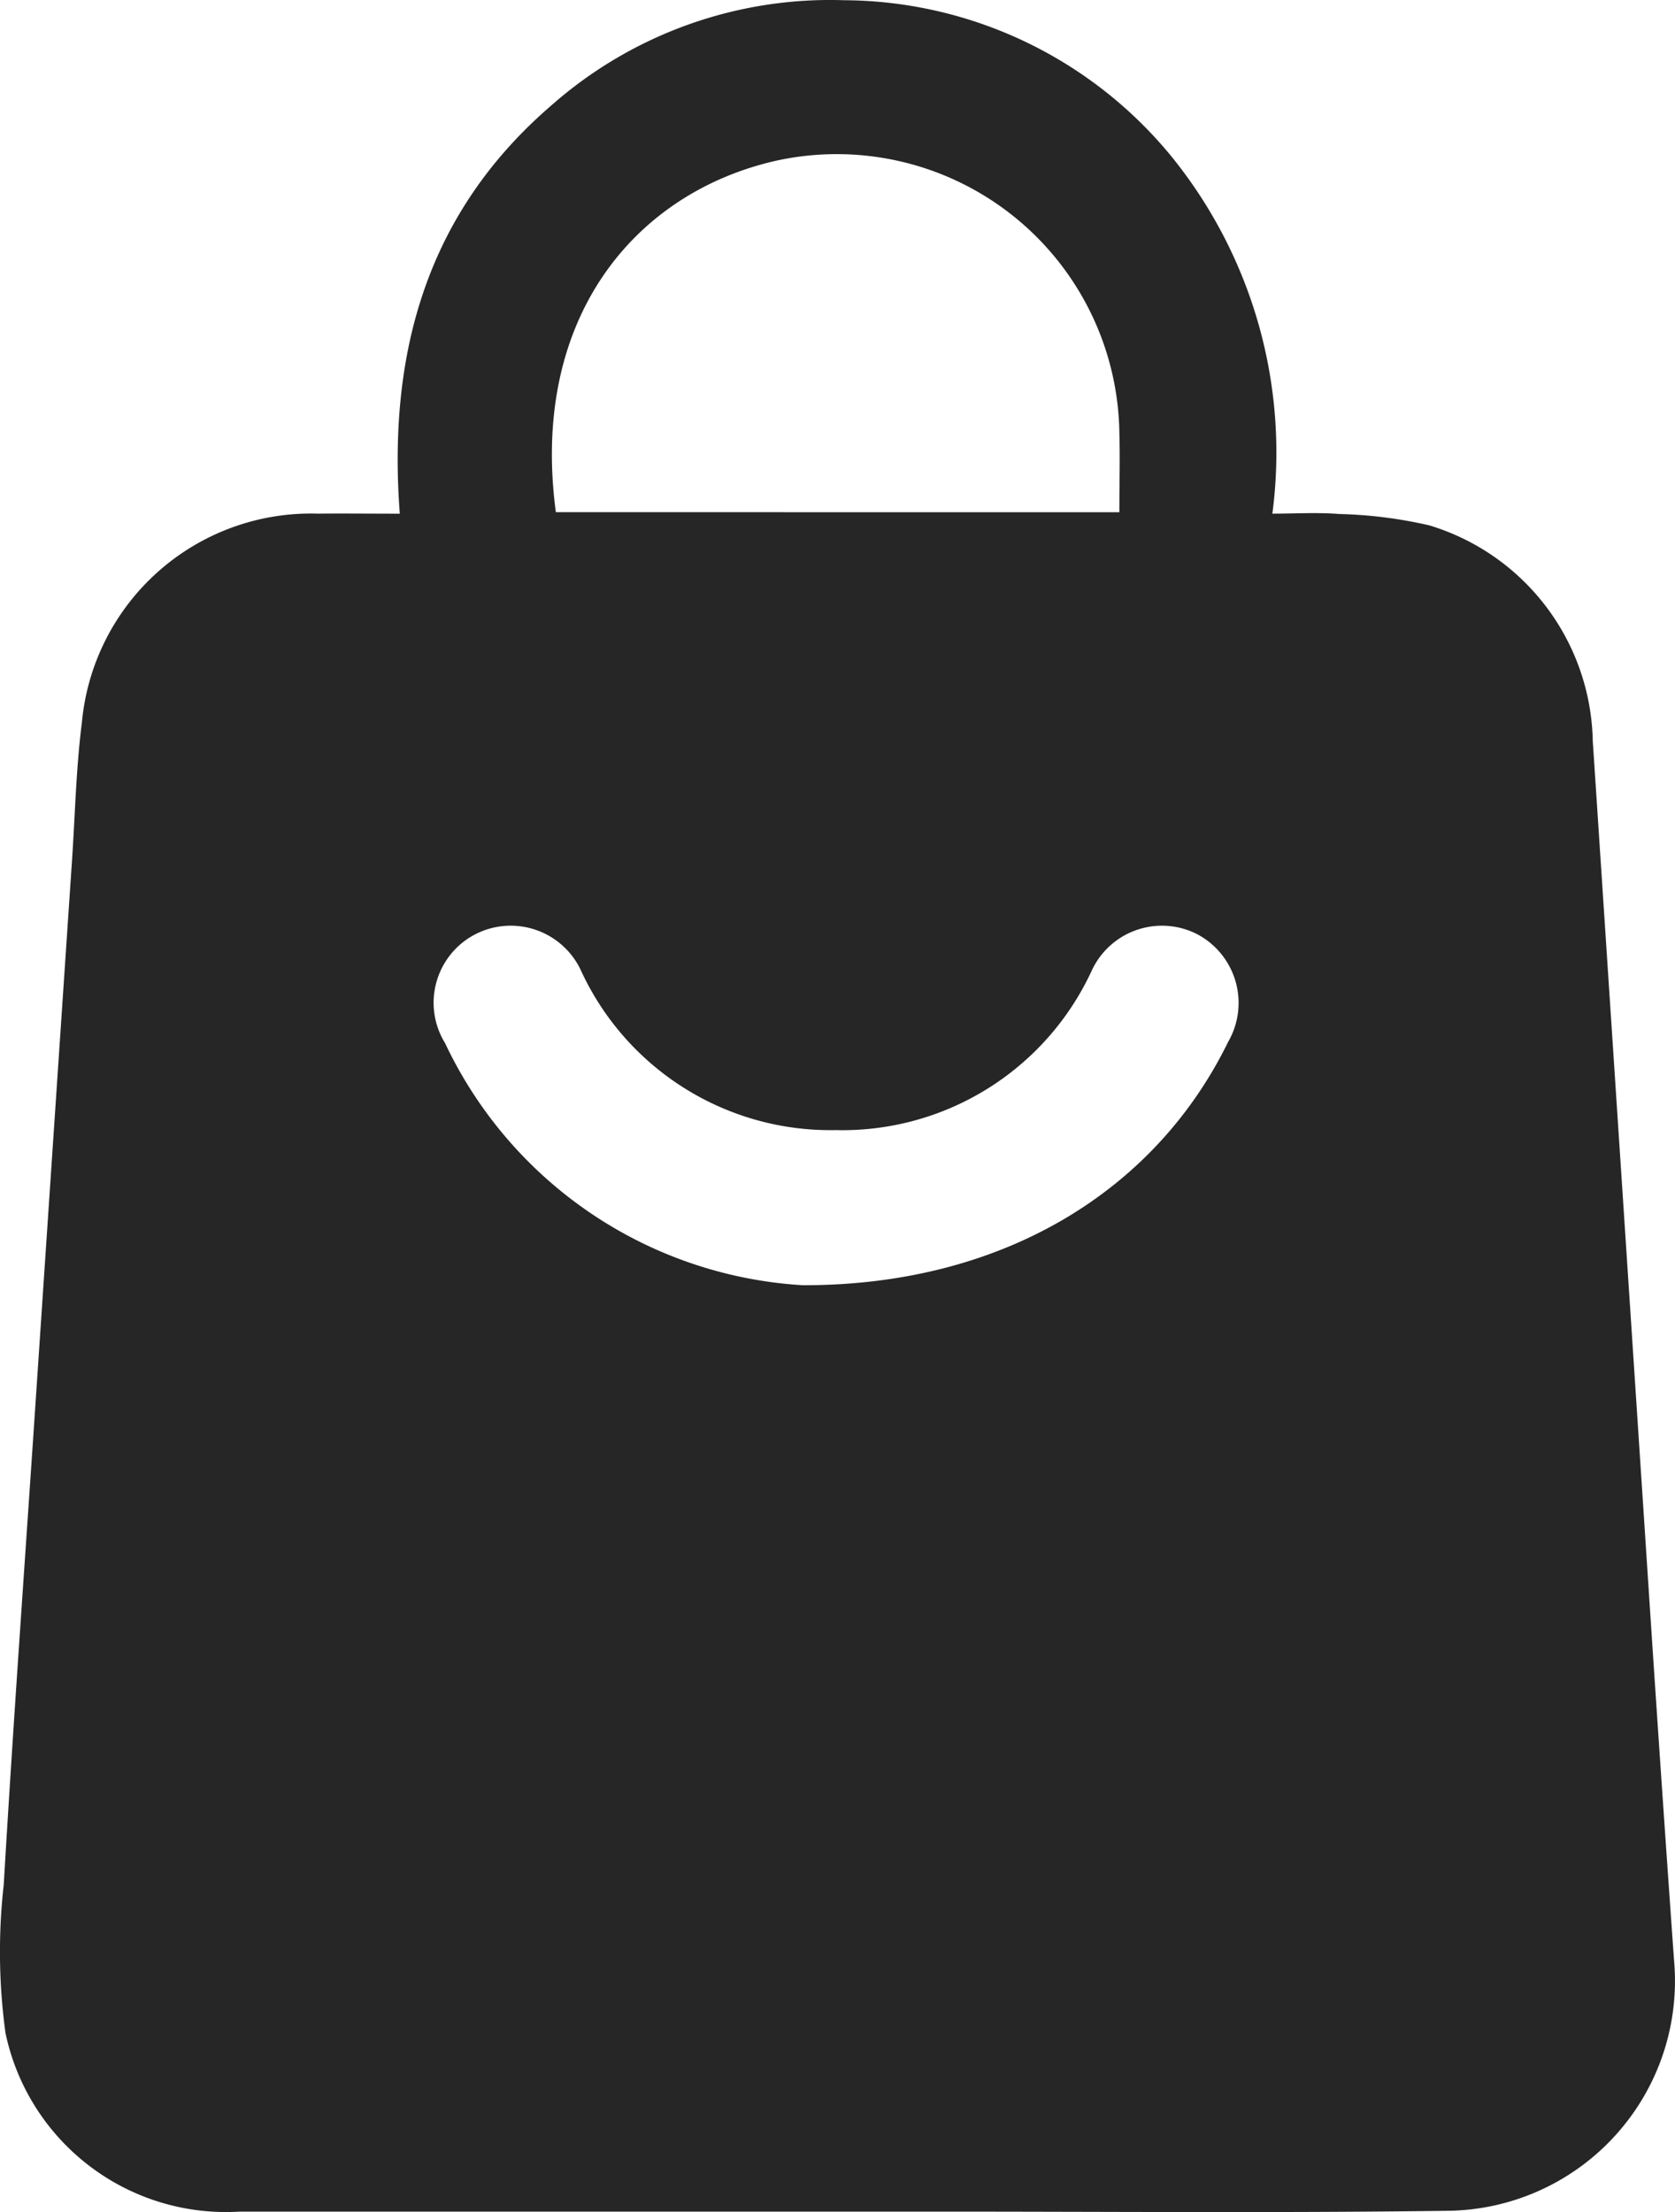
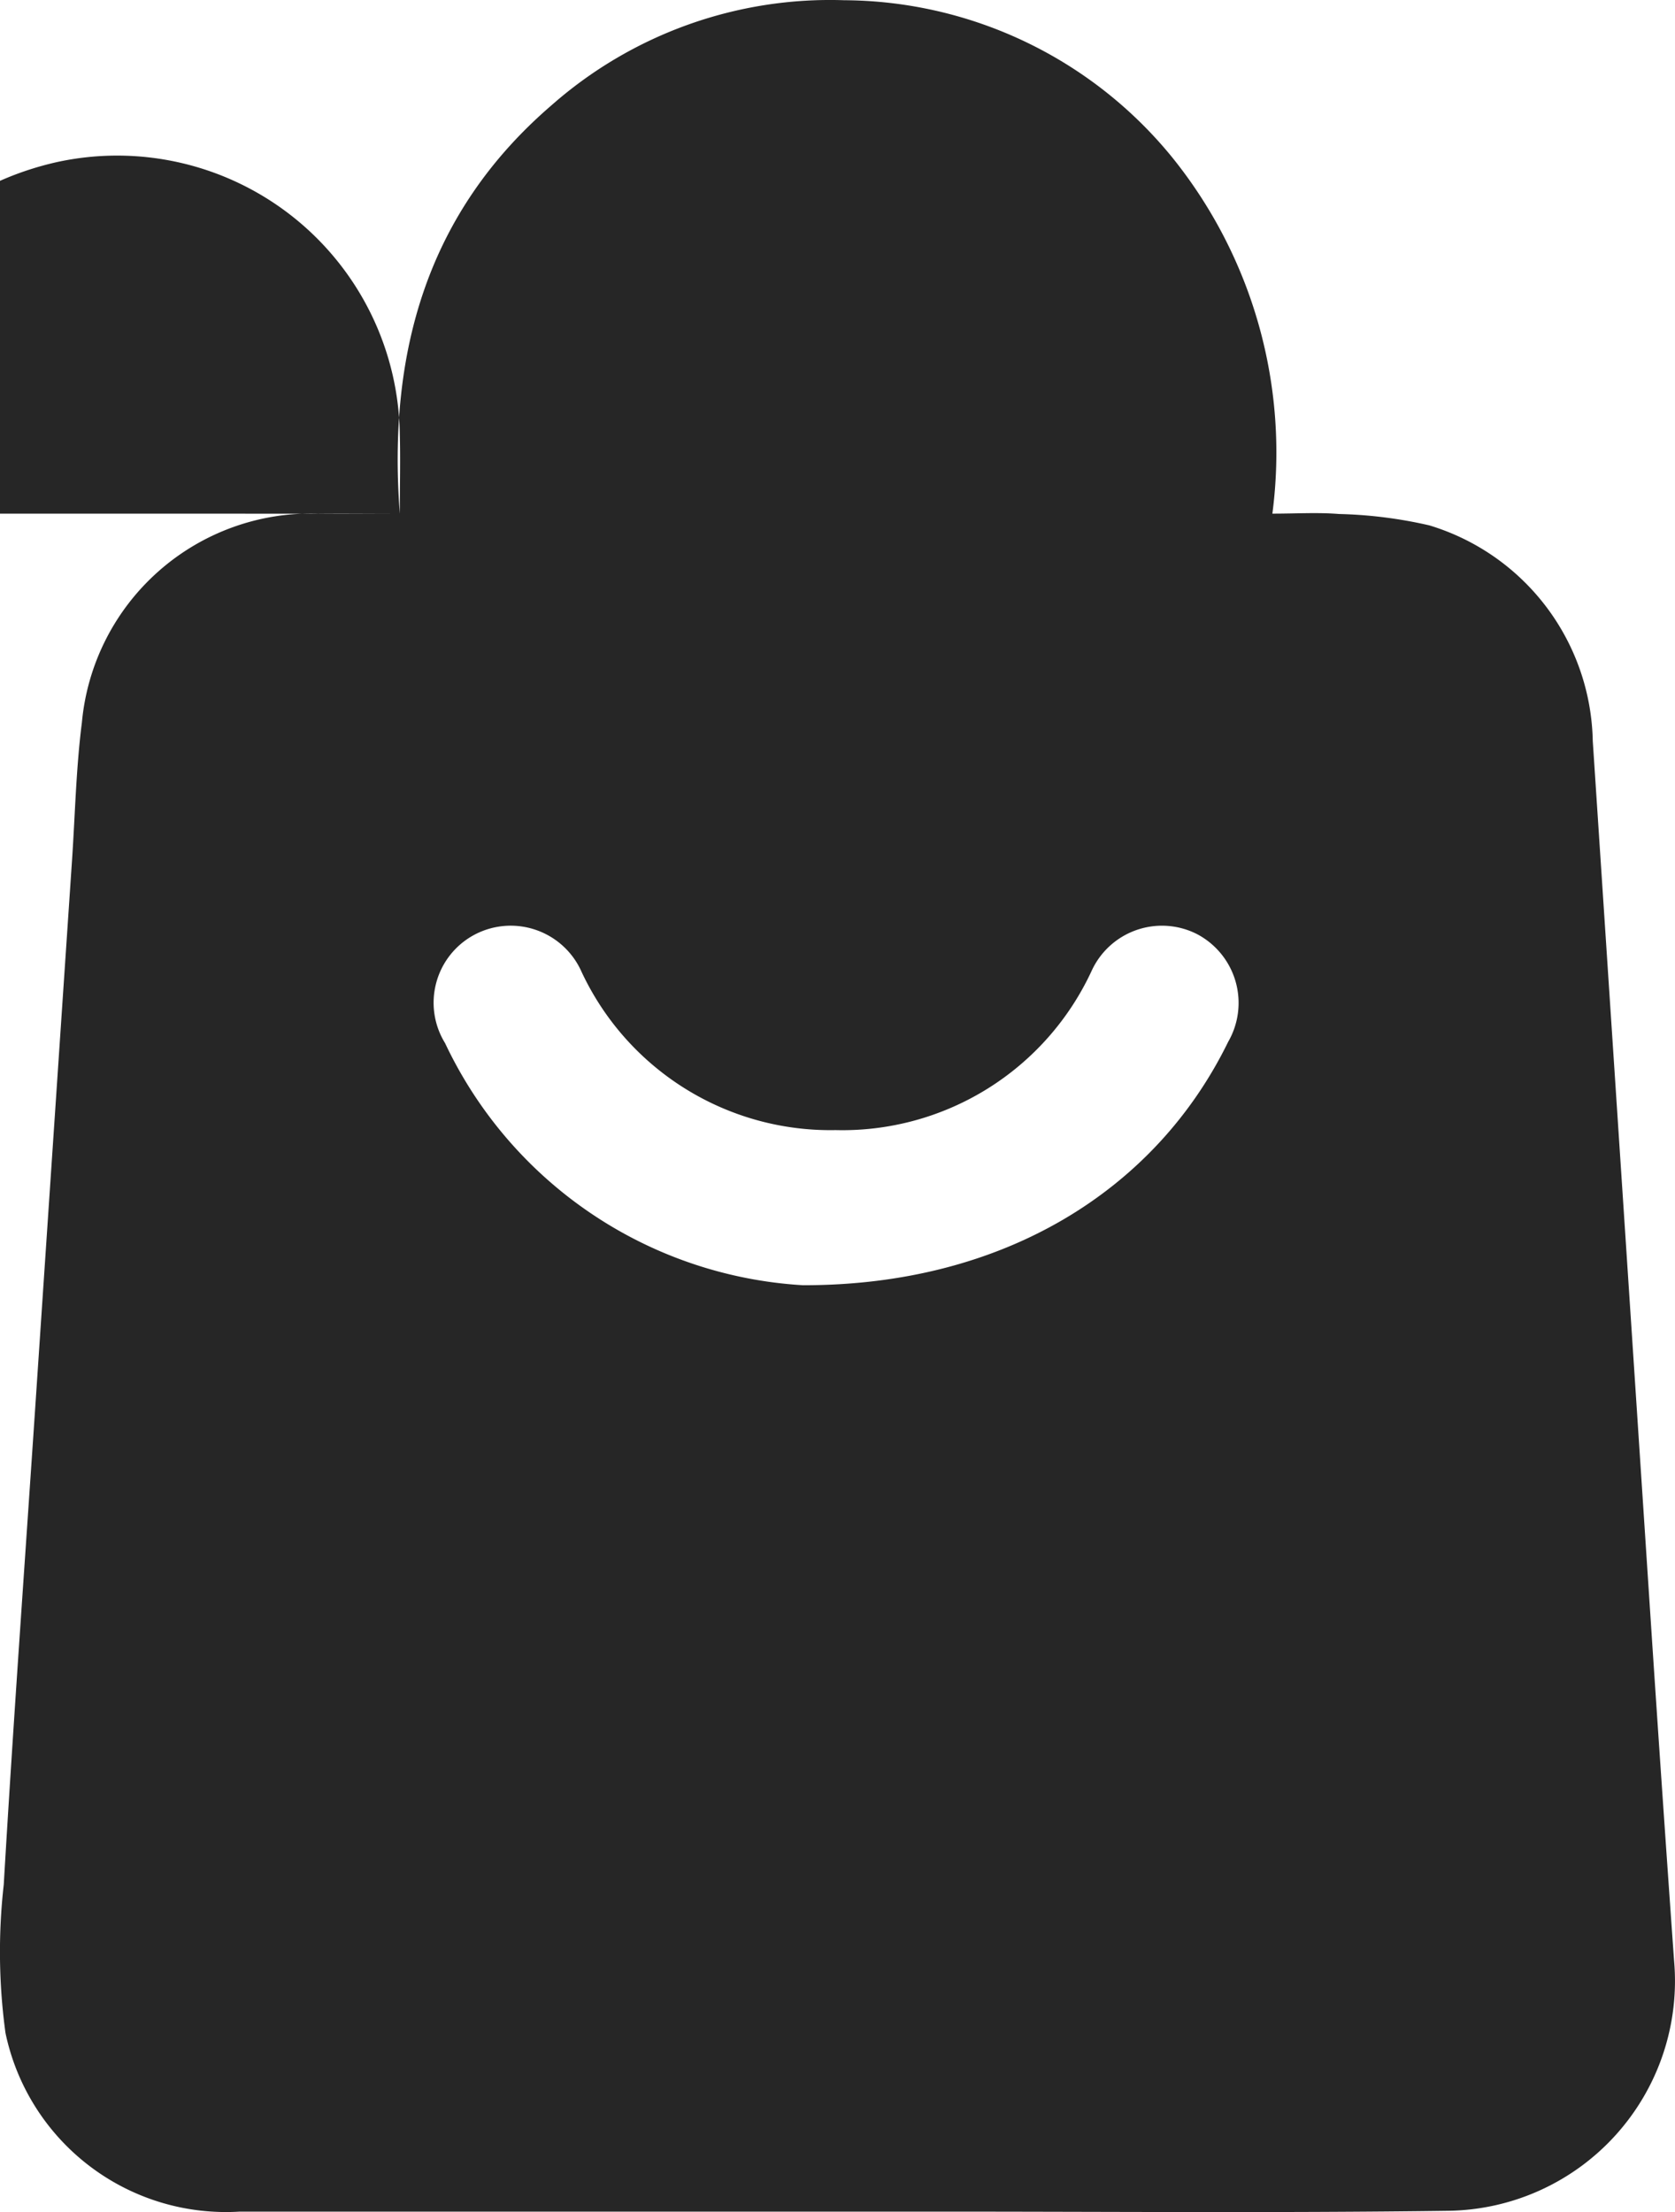
<svg xmlns="http://www.w3.org/2000/svg" width="37.866" height="50" viewBox="0 0 37.866 50">
-   <path id="ecommerce" d="M-95.65-859.039c-.277-3.658.625-6.82,3.434-9.235a9.524,9.524,0,0,1,6.612-2.371,9.625,9.625,0,0,1,7.421,3.559,10.623,10.623,0,0,1,2.259,8.046c.542,0,1.027-.031,1.506.008a10.127,10.127,0,0,1,2.042.257,5.2,5.2,0,0,1,3.695,4.875q.673,10.2,1.344,20.39.238,3.589.494,7.176a5.194,5.194,0,0,1-1.322,3.945,5.194,5.194,0,0,1-3.793,1.71c-3.907.053-7.812.017-11.721.019H-99.272a5.093,5.093,0,0,1-5.292-4.038,13.527,13.527,0,0,1-.039-3.356c.212-3.608.472-7.213.714-10.82q.414-6.171.83-12.342c.069-1.033.091-2.072.222-3.1a5.2,5.2,0,0,1,5.336-4.724C-96.92-859.046-96.341-859.039-95.65-859.039Zm16.267-.033c0-.641.016-1.221,0-1.8a6.39,6.39,0,0,0-2.426-4.917,6.391,6.391,0,0,0-5.344-1.226c-3.2.73-5.554,3.569-4.969,7.942ZM-86.53-841.6c4.512.006,7.958-2.129,9.606-5.5a1.759,1.759,0,0,0,.167-1.369,1.759,1.759,0,0,0-.872-1.068A1.749,1.749,0,0,0-79-849.627a1.75,1.75,0,0,0-1.015.932,6.209,6.209,0,0,1-5.784,3.589,6.21,6.21,0,0,1-5.74-3.573,1.75,1.75,0,0,0-1.031-.951,1.749,1.749,0,0,0-1.4.112,1.739,1.739,0,0,0-.856,1.082,1.739,1.739,0,0,0,.2,1.365,9.572,9.572,0,0,0,8.1,5.472Z" transform="translate(104.688 870.65)" fill="#262626" />
+   <path id="ecommerce" d="M-95.65-859.039c-.277-3.658.625-6.82,3.434-9.235a9.524,9.524,0,0,1,6.612-2.371,9.625,9.625,0,0,1,7.421,3.559,10.623,10.623,0,0,1,2.259,8.046c.542,0,1.027-.031,1.506.008a10.127,10.127,0,0,1,2.042.257,5.2,5.2,0,0,1,3.695,4.875q.673,10.2,1.344,20.39.238,3.589.494,7.176a5.194,5.194,0,0,1-1.322,3.945,5.194,5.194,0,0,1-3.793,1.71c-3.907.053-7.812.017-11.721.019H-99.272a5.093,5.093,0,0,1-5.292-4.038,13.527,13.527,0,0,1-.039-3.356c.212-3.608.472-7.213.714-10.82q.414-6.171.83-12.342c.069-1.033.091-2.072.222-3.1a5.2,5.2,0,0,1,5.336-4.724C-96.92-859.046-96.341-859.039-95.65-859.039Zc0-.641.016-1.221,0-1.8a6.39,6.39,0,0,0-2.426-4.917,6.391,6.391,0,0,0-5.344-1.226c-3.2.73-5.554,3.569-4.969,7.942ZM-86.53-841.6c4.512.006,7.958-2.129,9.606-5.5a1.759,1.759,0,0,0,.167-1.369,1.759,1.759,0,0,0-.872-1.068A1.749,1.749,0,0,0-79-849.627a1.75,1.75,0,0,0-1.015.932,6.209,6.209,0,0,1-5.784,3.589,6.21,6.21,0,0,1-5.74-3.573,1.75,1.75,0,0,0-1.031-.951,1.749,1.749,0,0,0-1.4.112,1.739,1.739,0,0,0-.856,1.082,1.739,1.739,0,0,0,.2,1.365,9.572,9.572,0,0,0,8.1,5.472Z" transform="translate(104.688 870.65)" fill="#262626" />
</svg>